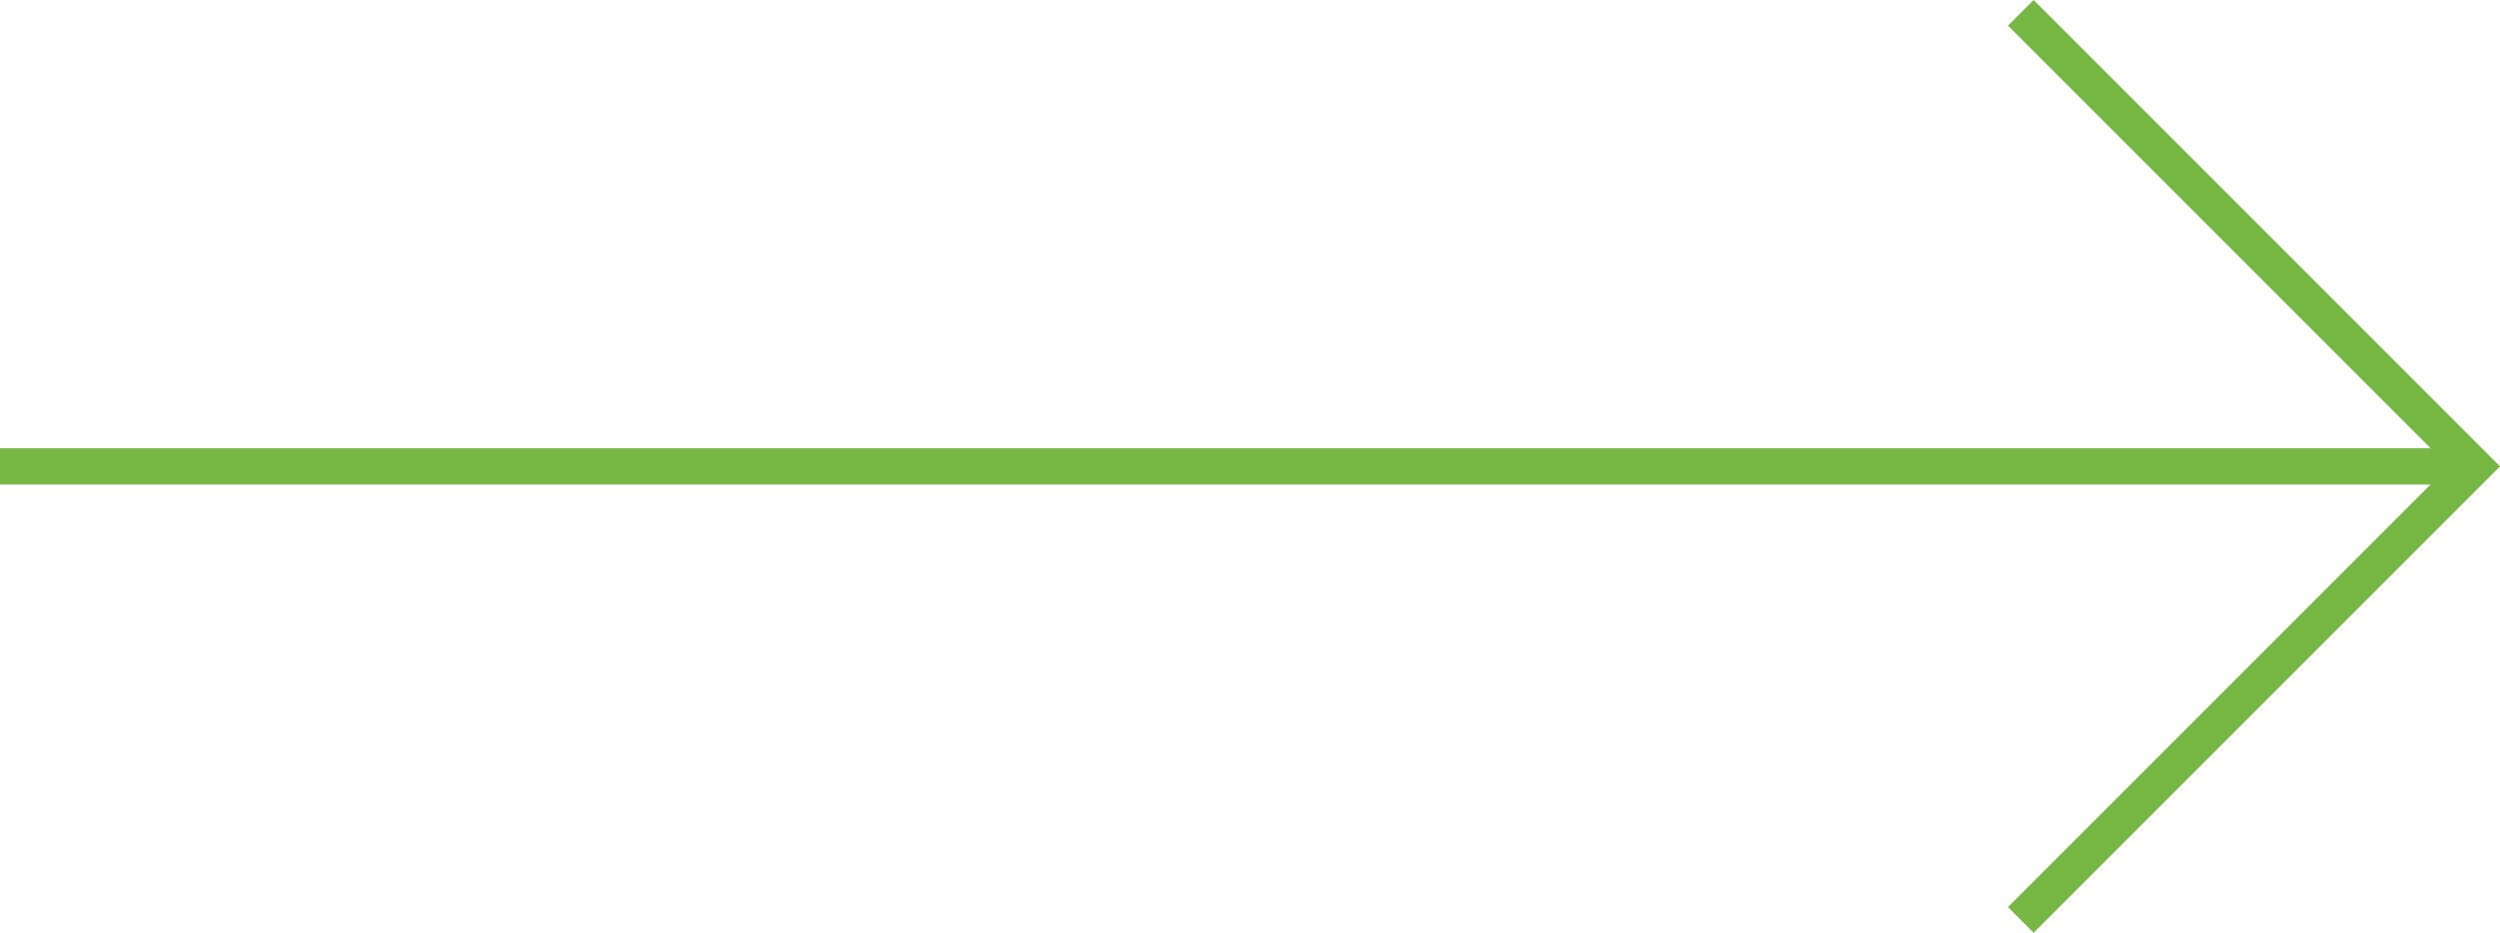
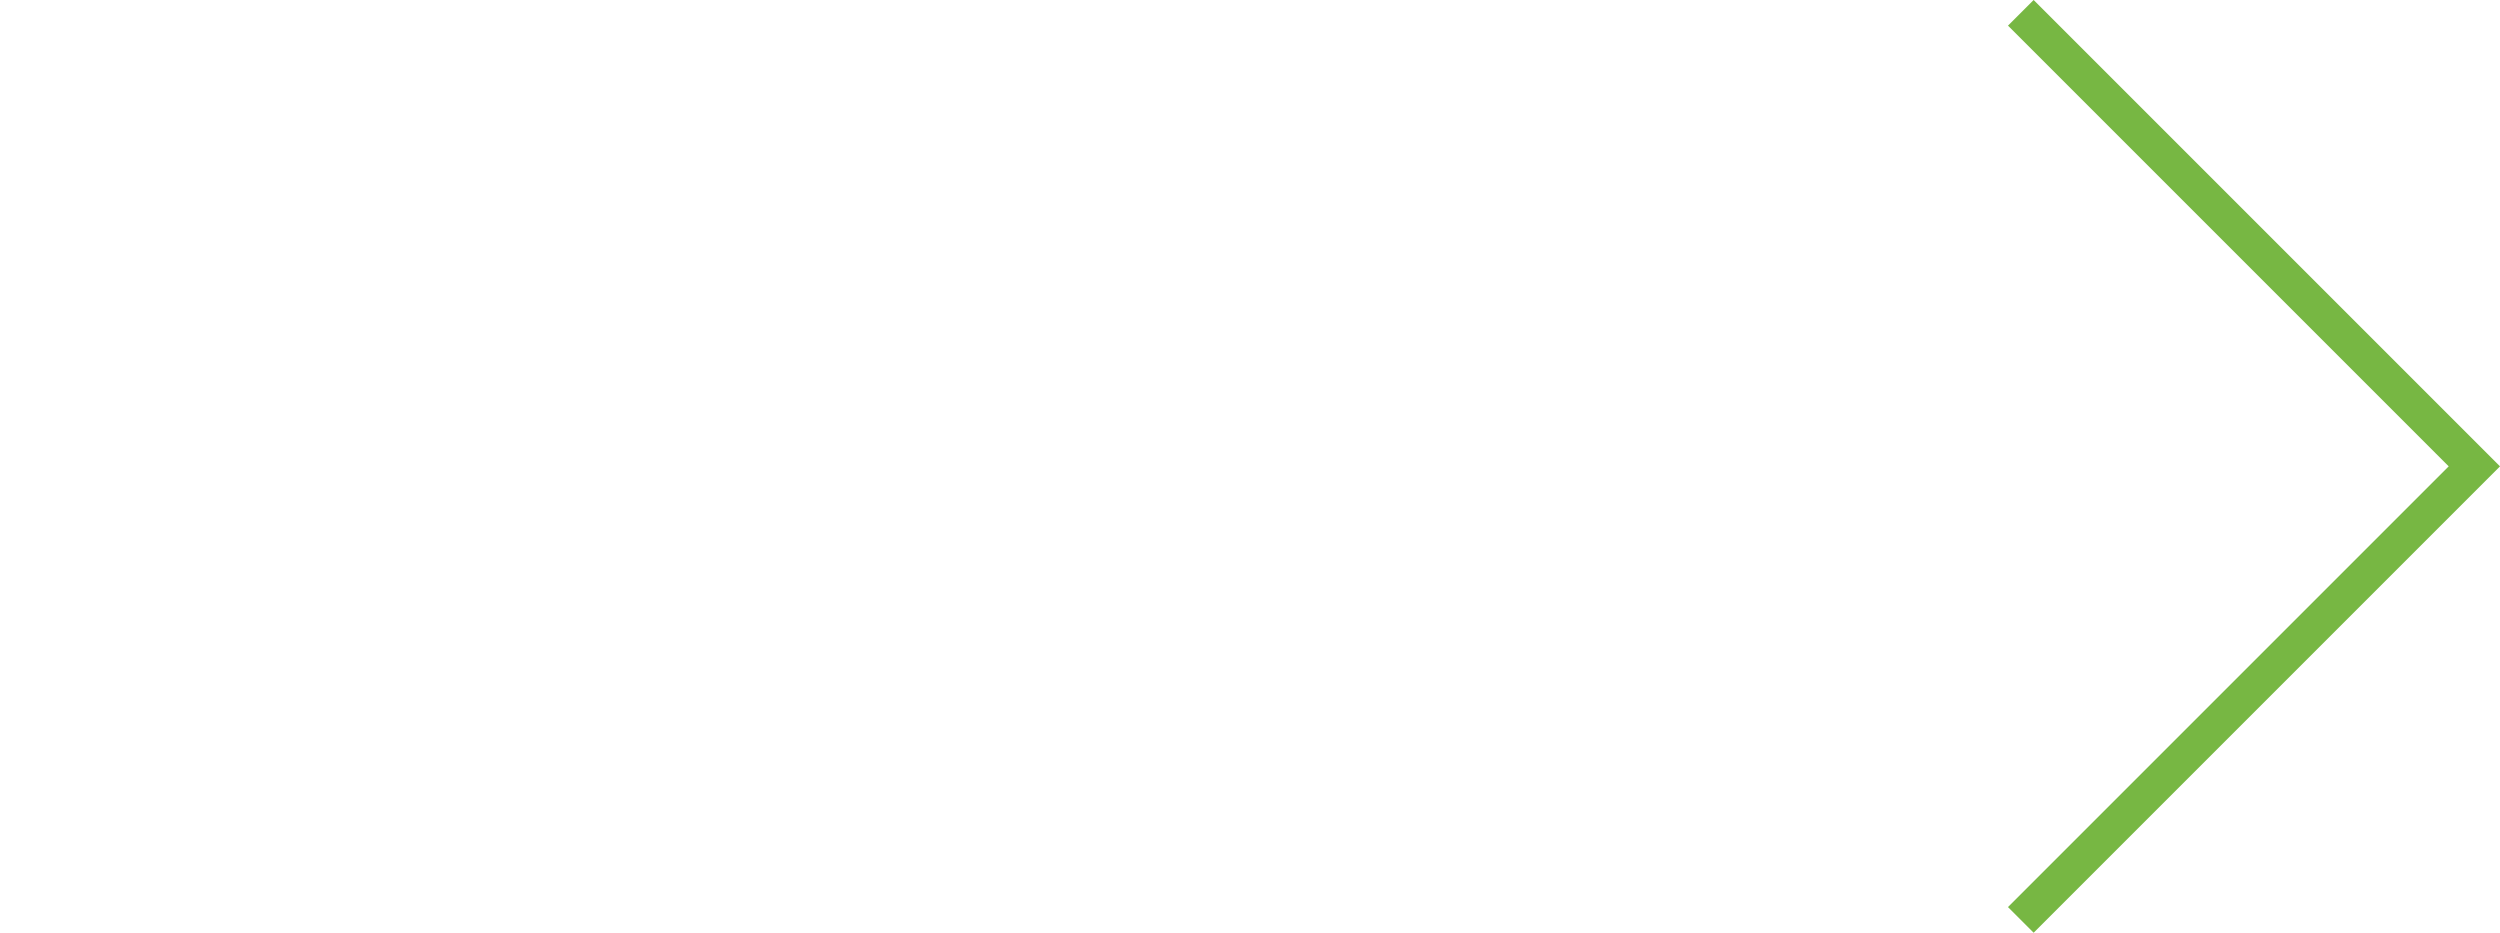
<svg xmlns="http://www.w3.org/2000/svg" width="206.739" height="77.133" viewBox="0 0 206.739 77.133">
  <g id="Group_19" data-name="Group 19" transform="translate(-1269.483 -2335.608)">
-     <line id="Line_2" data-name="Line 2" x1="203.017" transform="translate(1269.483 2374.174)" fill="none" stroke="#77b743" stroke-width="3" />
    <path id="Path_96" data-name="Path 96" d="M37.506,0,0,37.506,37.506,75.012" transform="translate(1474.101 2411.68) rotate(180)" fill="none" stroke="#77b743" stroke-width="3" />
  </g>
</svg>